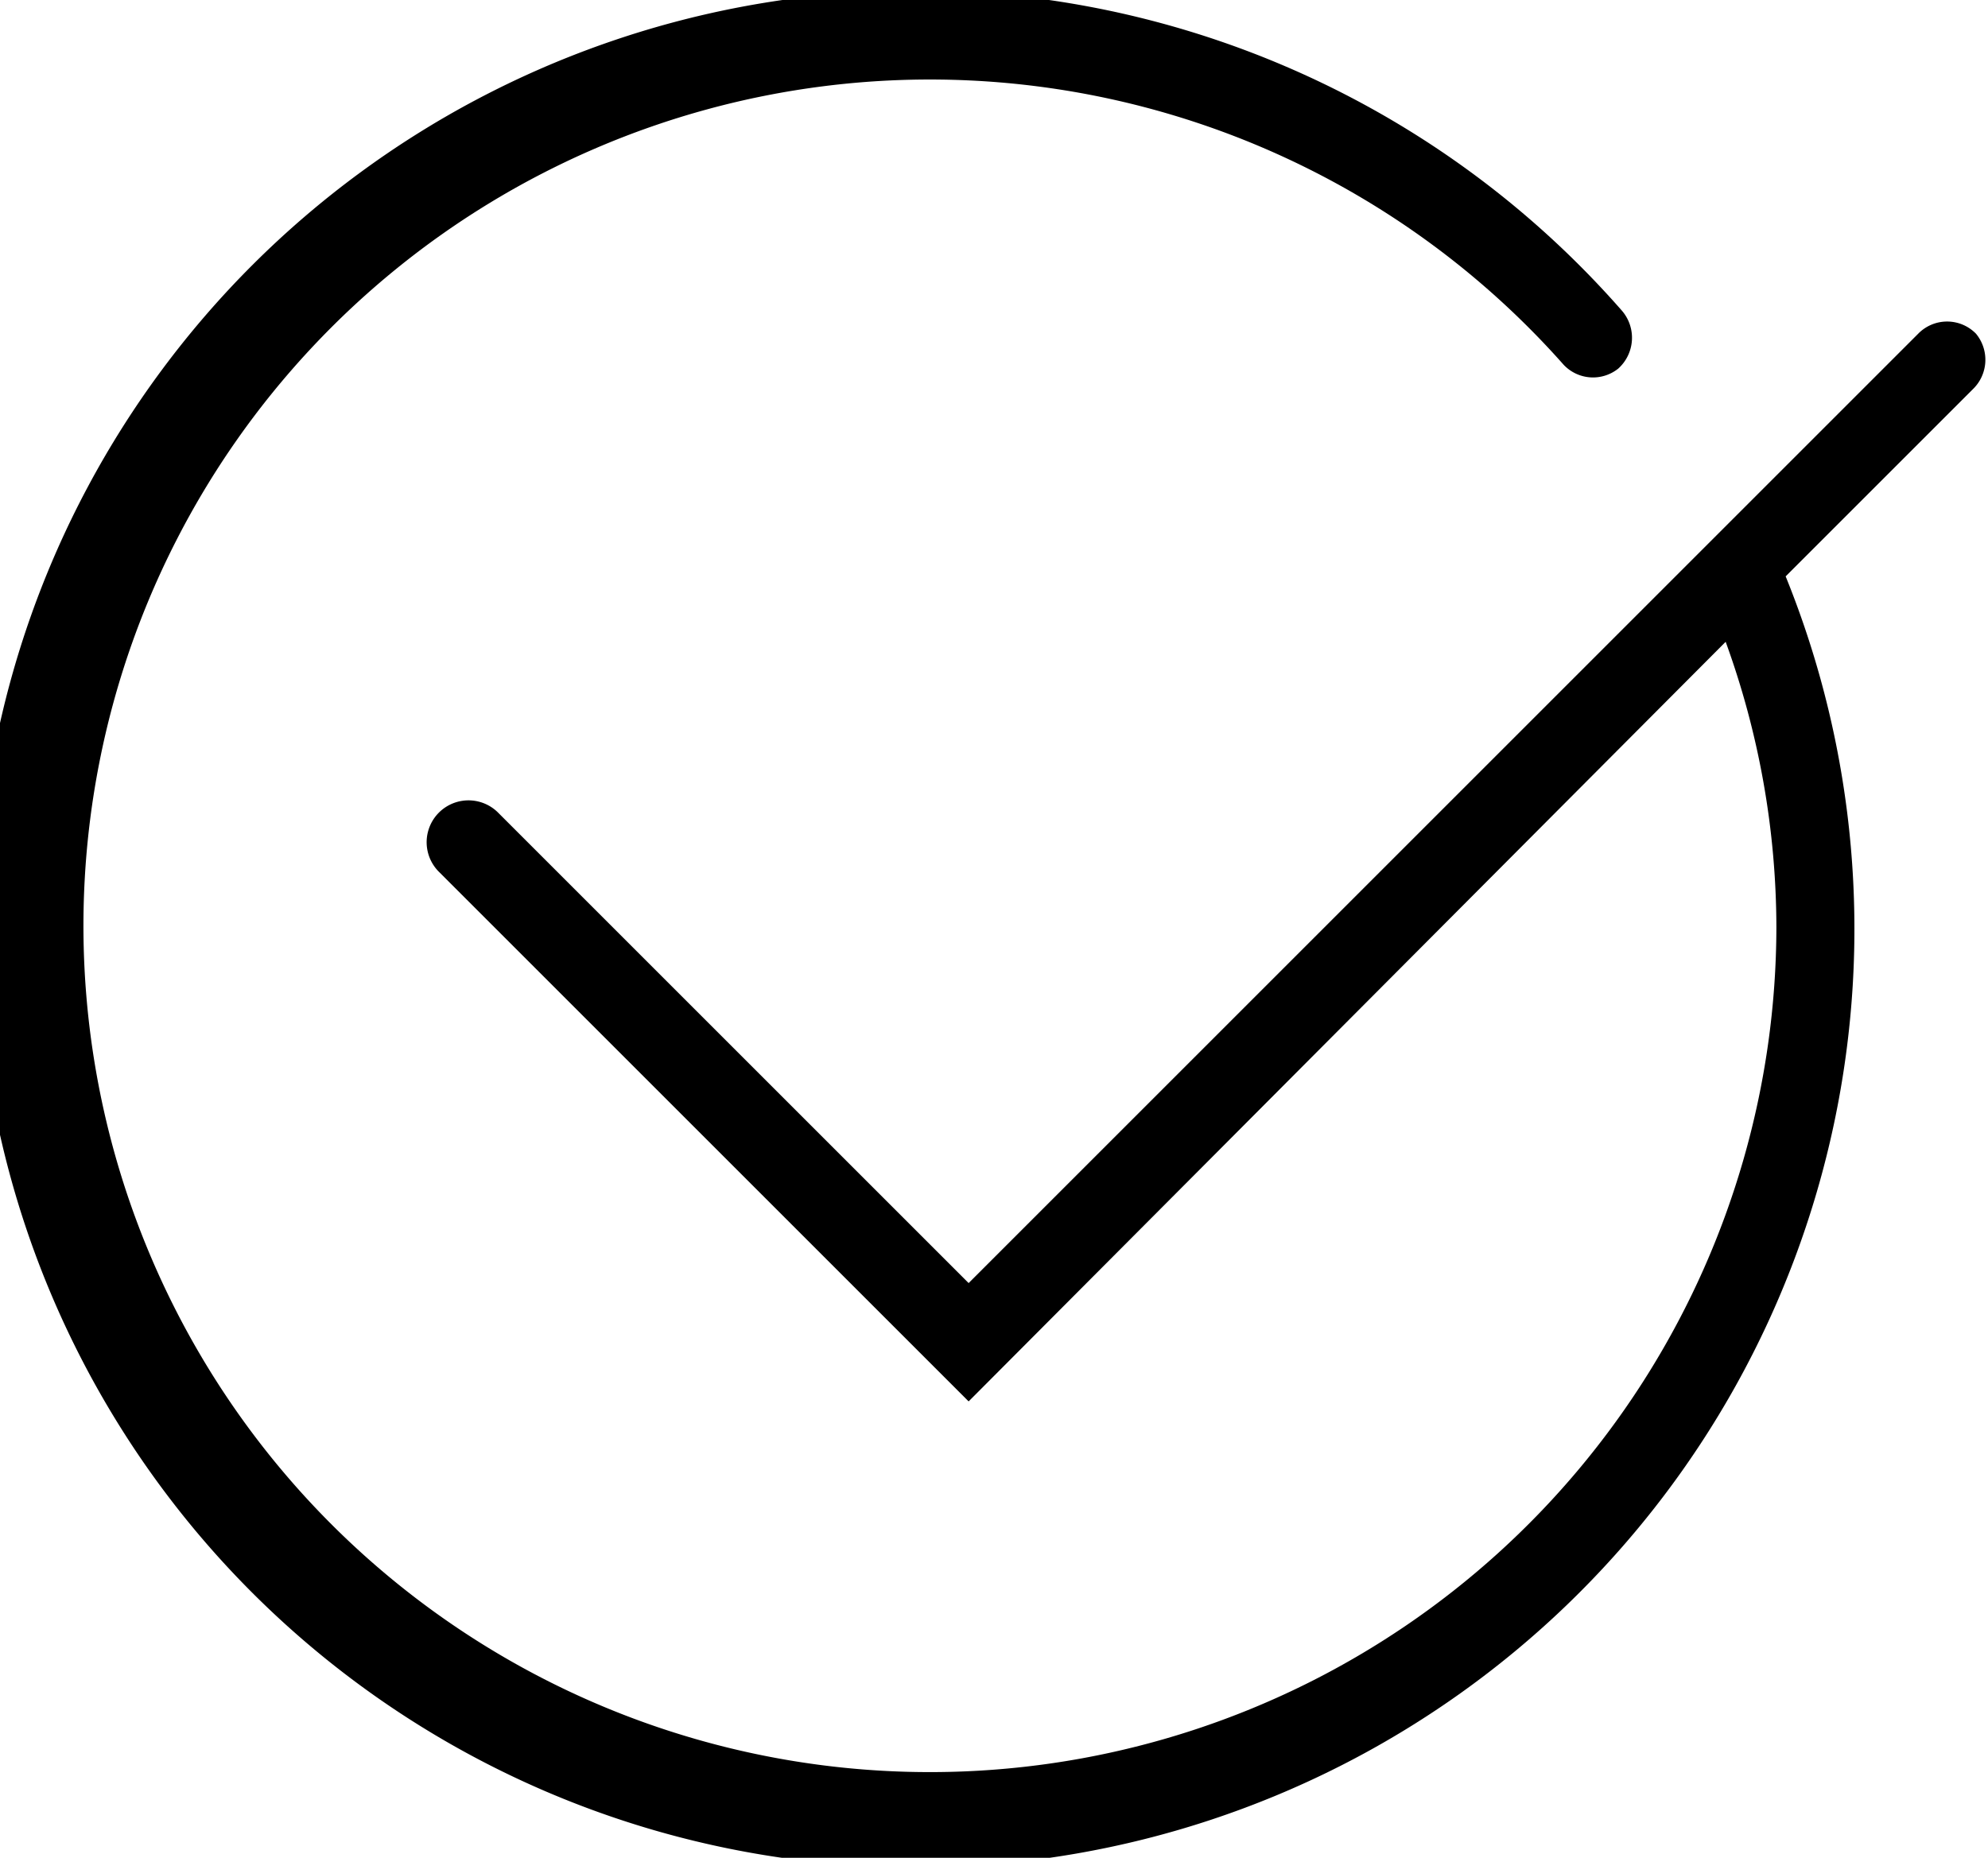
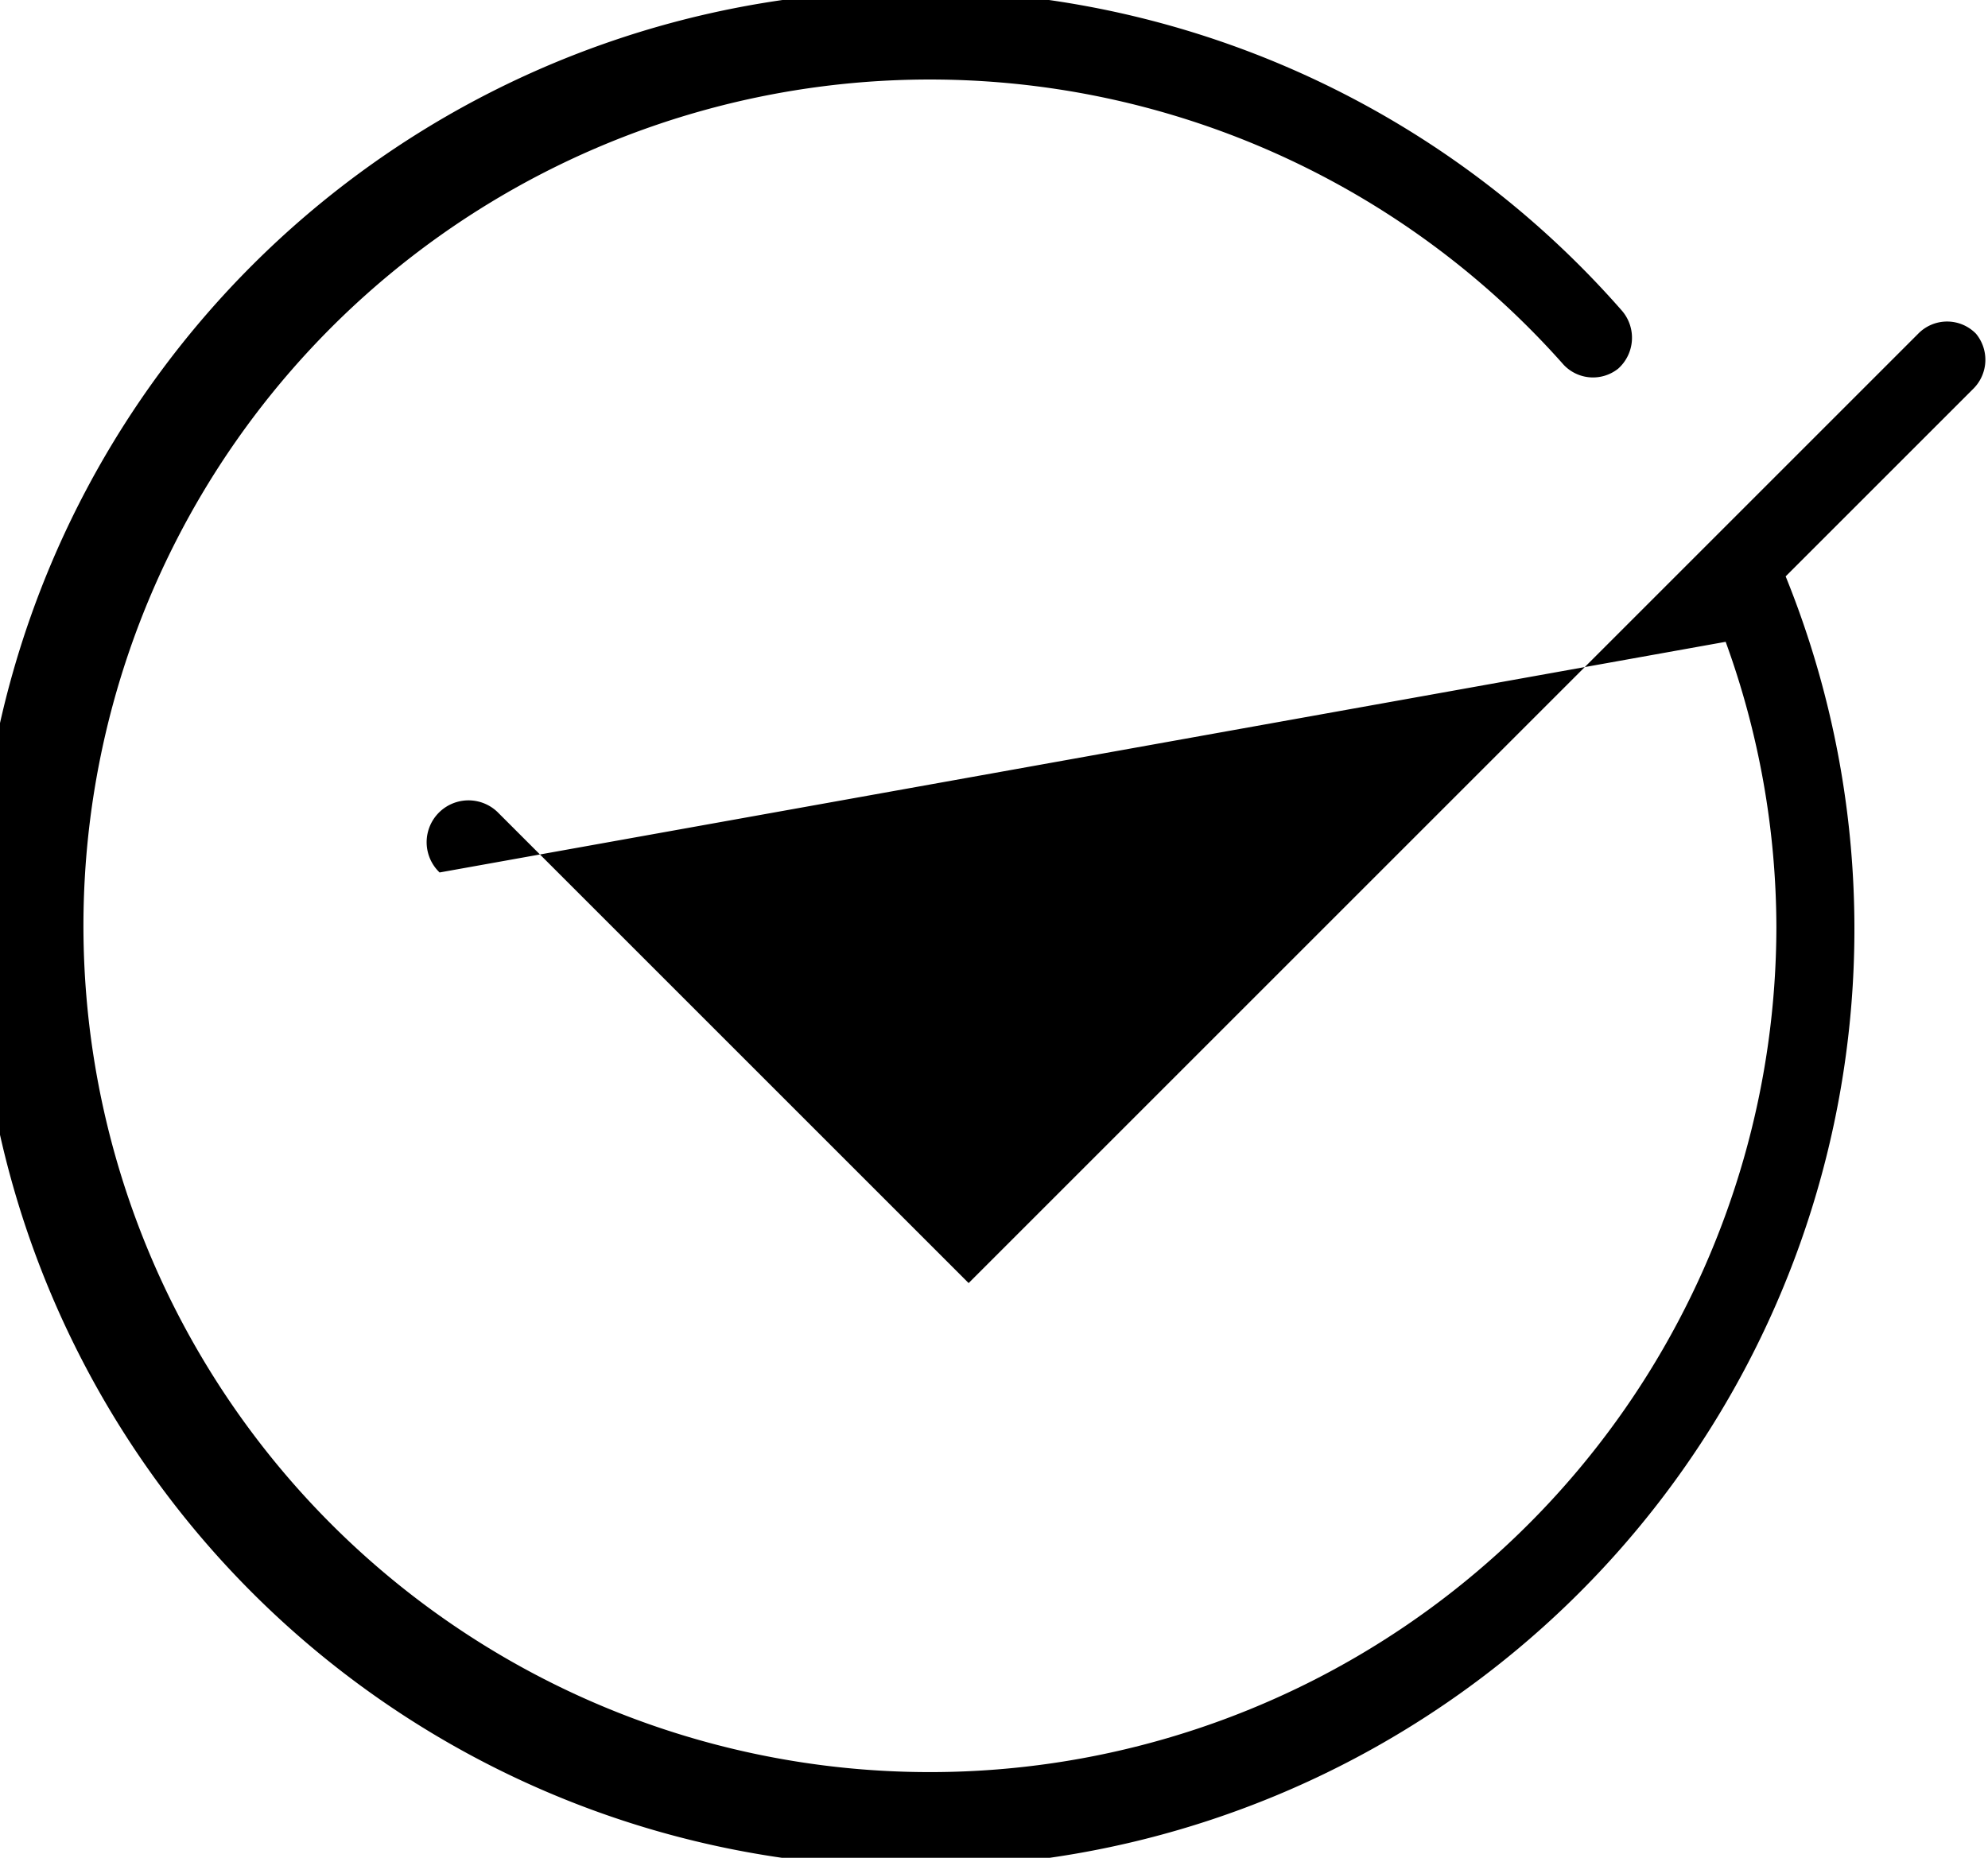
<svg xmlns="http://www.w3.org/2000/svg" viewBox="0 0 36.45 34.07">
  <defs>
    <style>.cls-1{fill:currentColor;}</style>
  </defs>
  <g id="Ebene_2" data-name="Ebene 2">
    <g id="Ebene_1-2" data-name="Ebene 1">
-       <path class="cls-1" d="M36.23,6.12a.74.74,0,0,0-1.06,0L17.76,23.53,9.12,14.89A.75.75,0,0,0,8.06,16l9.7,9.7L31.64,11.77A15.39,15.39,0,0,1,32.57,17a15.52,15.52,0,1,1-3.9-10.31.74.74,0,0,0,1,.07.76.76,0,0,0,.07-1.06,17.21,17.21,0,1,0,3,4.87l3.43-3.43A.75.75,0,0,0,36.23,6.12Z" />
+       <path class="cls-1" d="M36.23,6.12a.74.74,0,0,0-1.06,0L17.76,23.53,9.12,14.89A.75.75,0,0,0,8.06,16L31.64,11.77A15.39,15.39,0,0,1,32.57,17a15.52,15.52,0,1,1-3.9-10.31.74.74,0,0,0,1,.07.76.76,0,0,0,.07-1.06,17.21,17.21,0,1,0,3,4.87l3.43-3.43A.75.75,0,0,0,36.23,6.12Z" />
    </g>
  </g>
</svg>